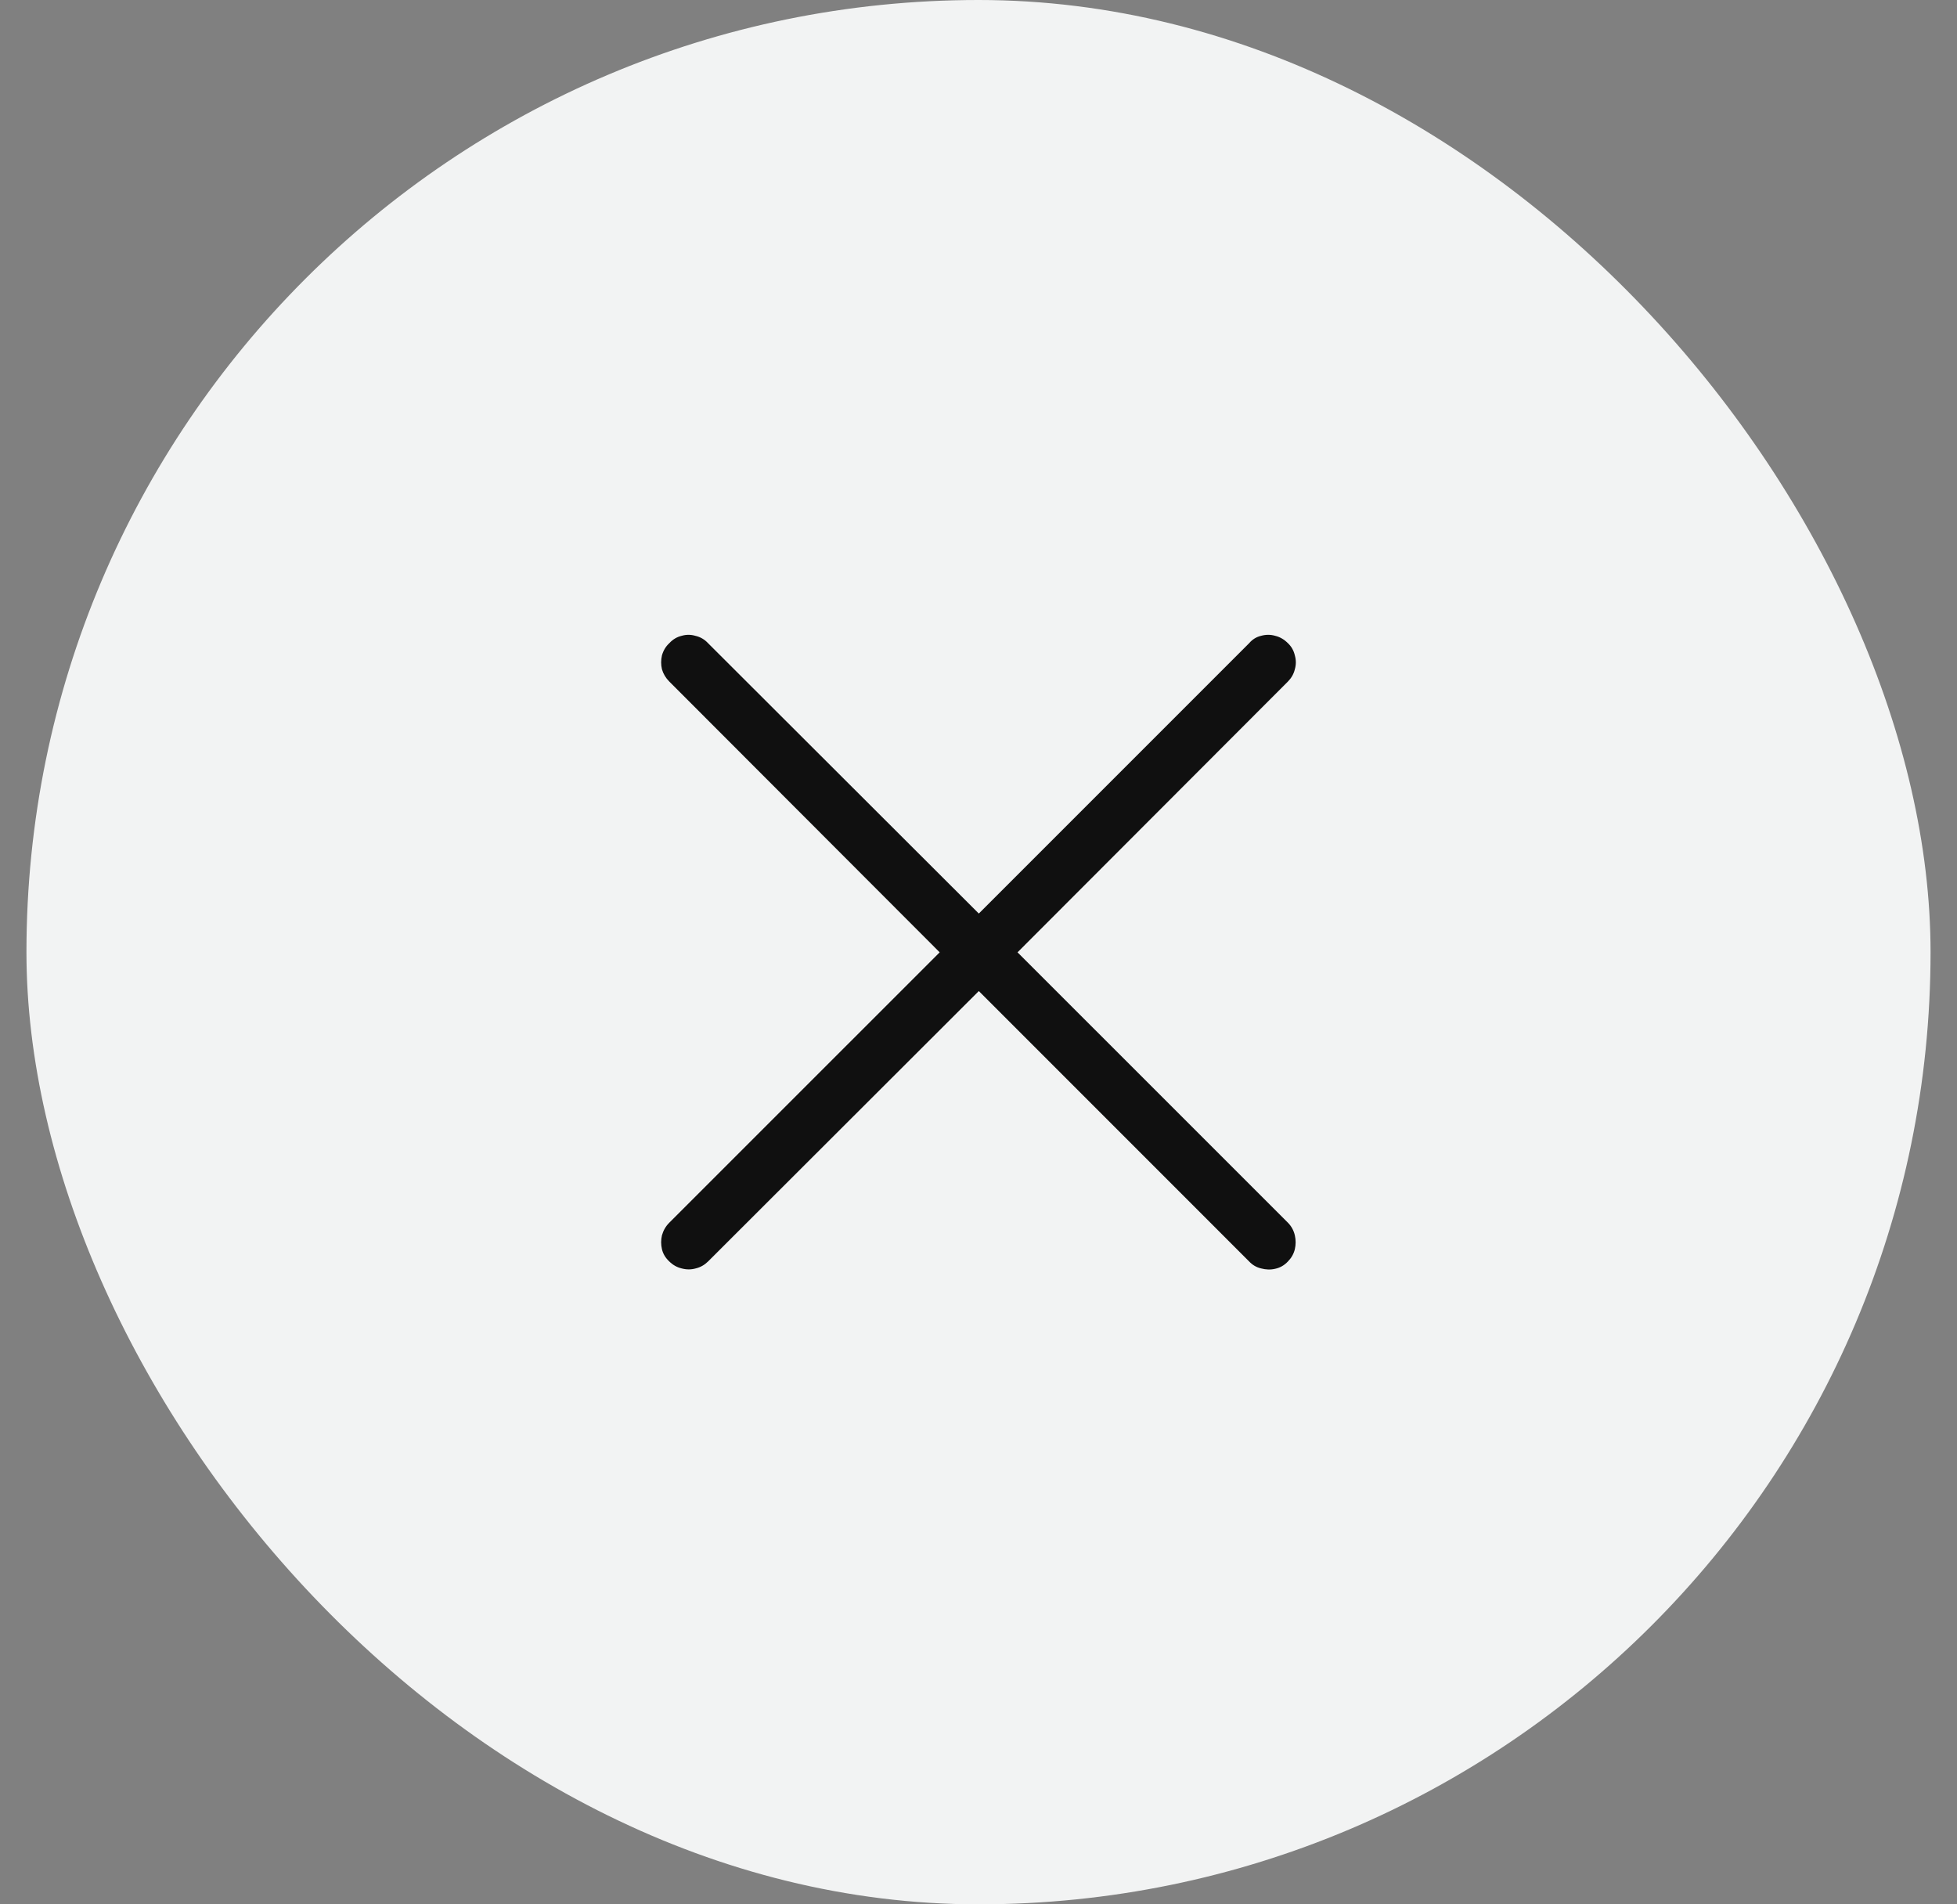
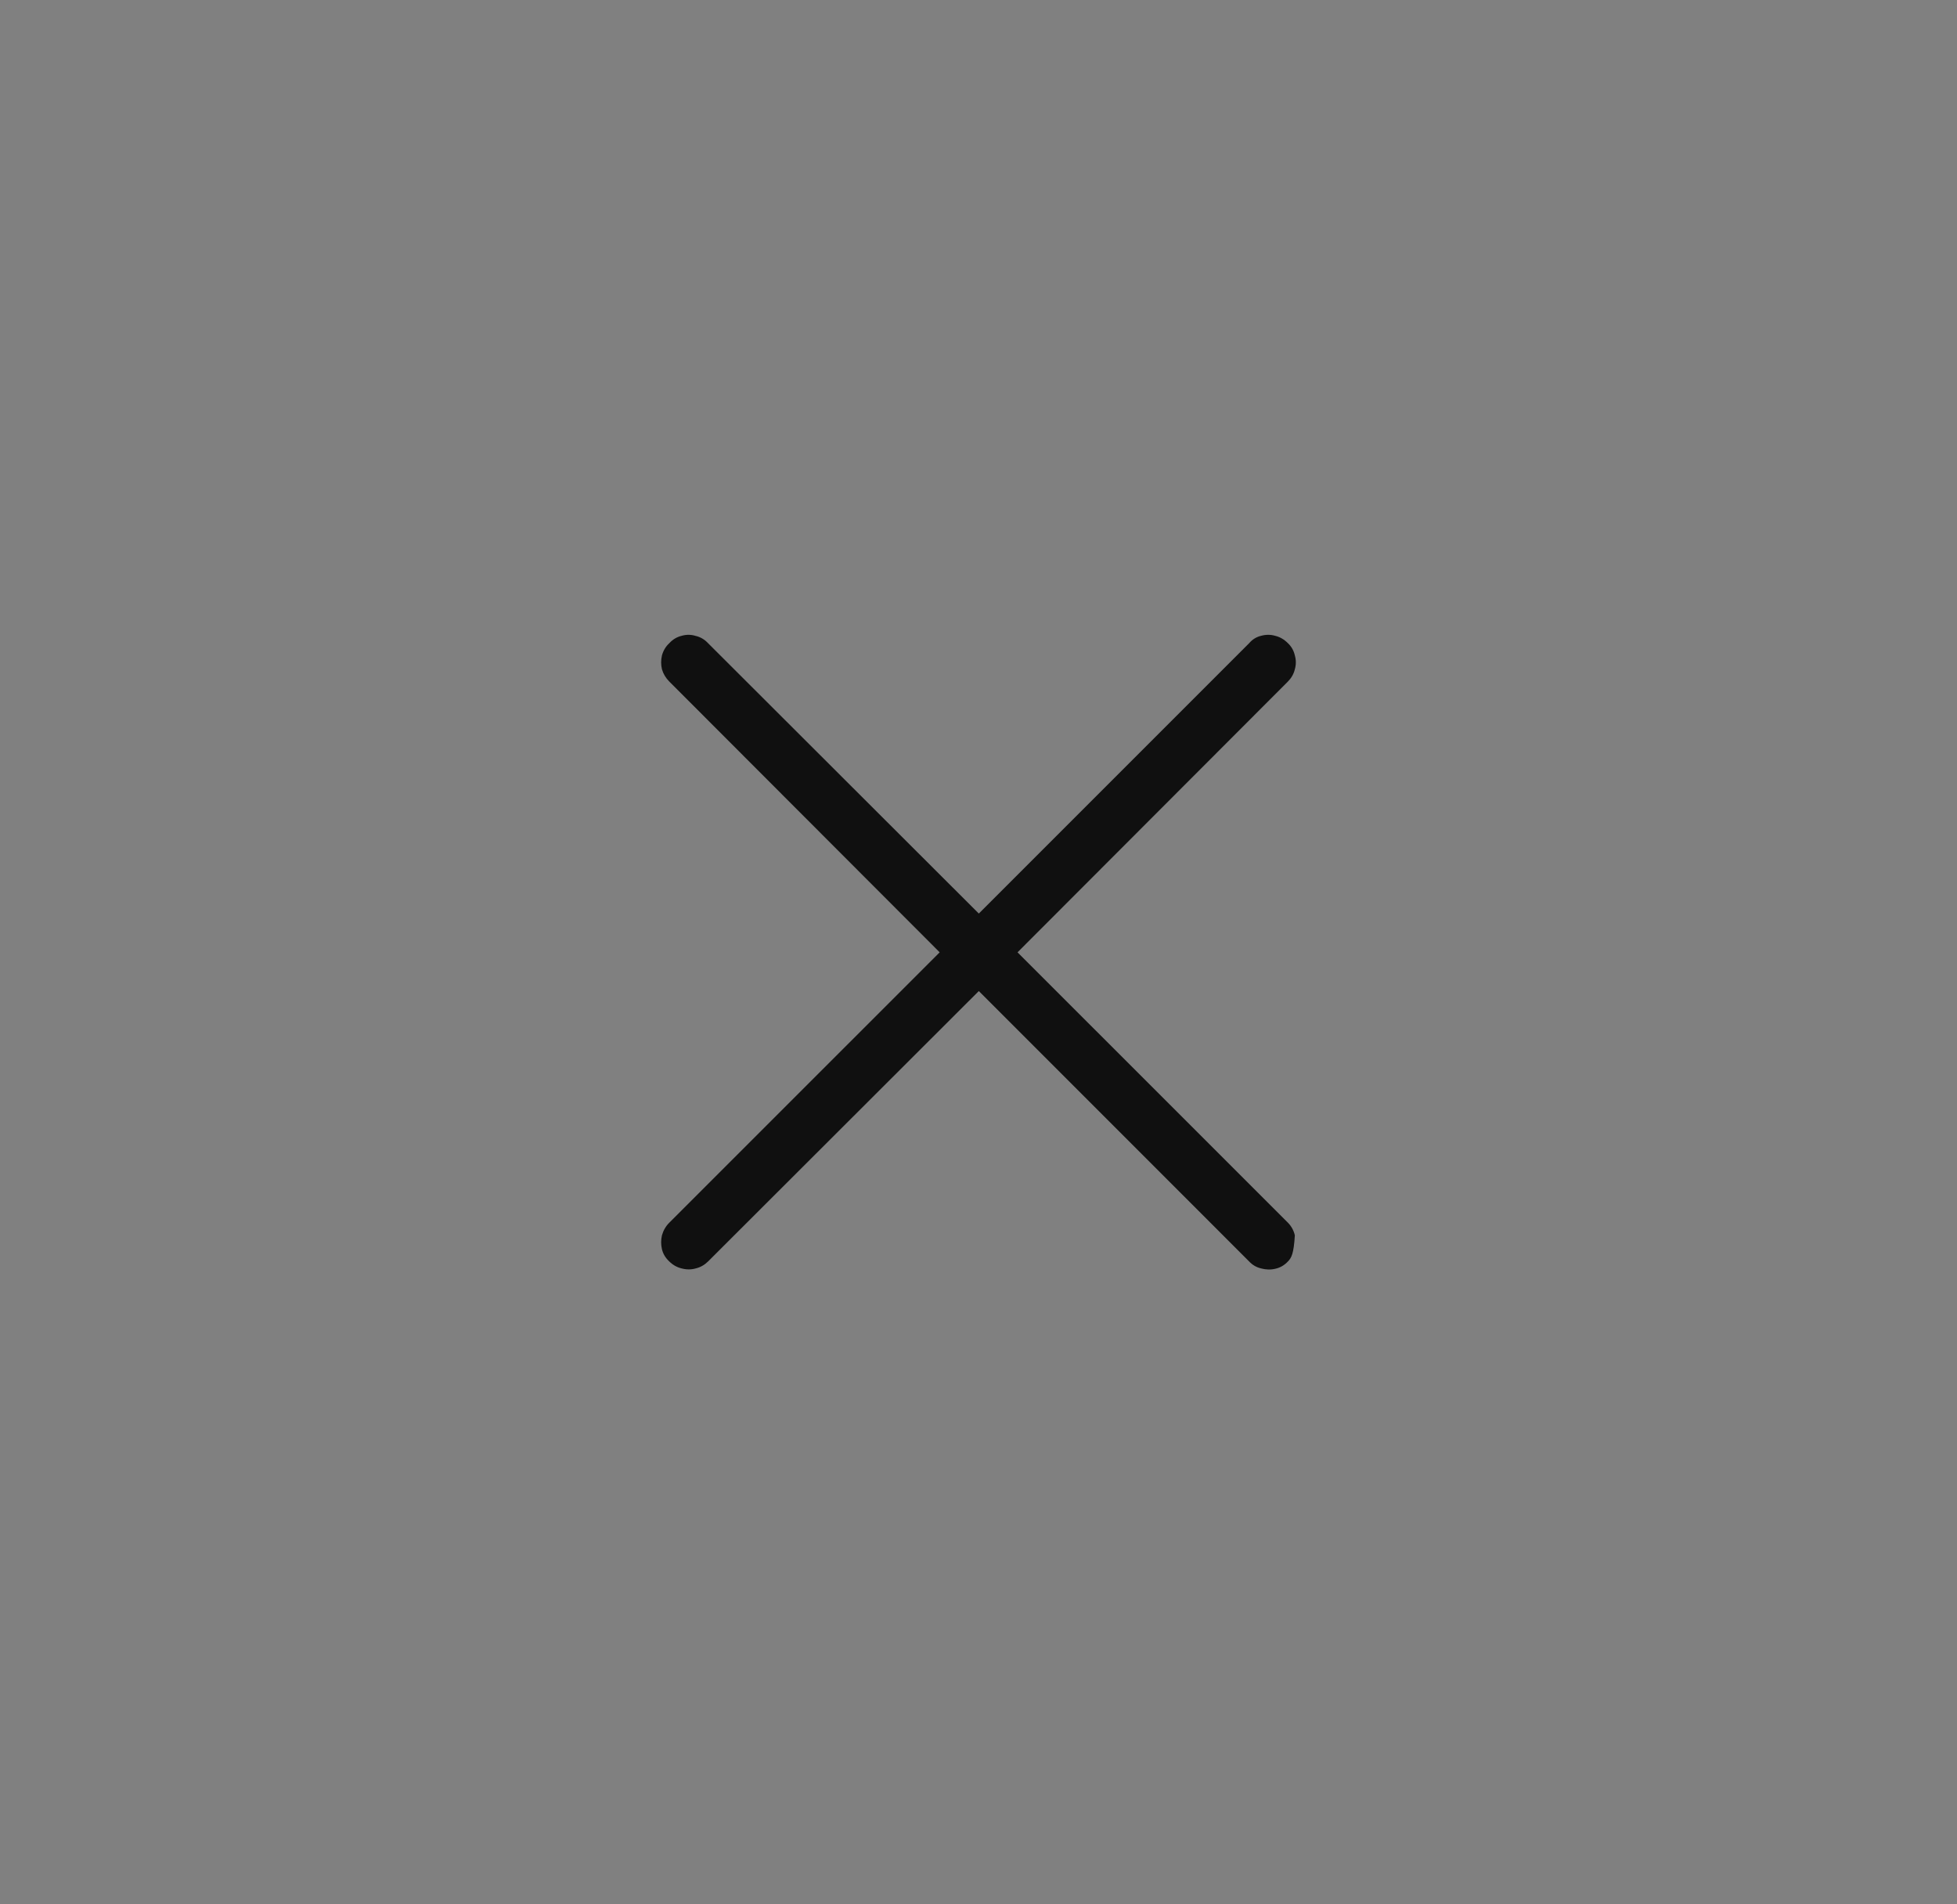
<svg xmlns="http://www.w3.org/2000/svg" width="37" height="36" viewBox="0 0 37 36" fill="none">
  <rect x="0" y="0" width="37" height="36" fill="#808080" stroke="none" />
-   <rect x="0.5" width="36" height="36" rx="18" fill="#F2F3F3" />
-   <path d="M12.654 23.847C12.582 23.78 12.536 23.703 12.515 23.615C12.495 23.528 12.495 23.441 12.515 23.353C12.541 23.261 12.587 23.181 12.654 23.114L17.766 18.003L12.654 12.884C12.587 12.817 12.541 12.74 12.515 12.652C12.495 12.565 12.495 12.478 12.515 12.39C12.541 12.298 12.587 12.221 12.654 12.159C12.721 12.087 12.798 12.041 12.886 12.02C12.973 11.994 13.06 11.994 13.148 12.02C13.24 12.041 13.32 12.087 13.387 12.159L18.506 17.27L23.617 12.159C23.679 12.087 23.753 12.041 23.841 12.02C23.933 11.994 24.023 11.994 24.111 12.02C24.198 12.041 24.278 12.087 24.35 12.159C24.416 12.221 24.46 12.298 24.481 12.39C24.506 12.478 24.506 12.565 24.481 12.652C24.46 12.74 24.416 12.817 24.35 12.884L19.238 18.003L24.35 23.114C24.416 23.181 24.46 23.261 24.481 23.353C24.501 23.441 24.501 23.528 24.481 23.615C24.46 23.703 24.416 23.78 24.35 23.847C24.283 23.919 24.203 23.965 24.111 23.985C24.023 24.006 23.933 24.003 23.841 23.978C23.753 23.957 23.679 23.913 23.617 23.847L18.506 18.735L13.387 23.847C13.32 23.913 13.243 23.957 13.155 23.978C13.068 24.003 12.978 24.003 12.886 23.978C12.798 23.957 12.721 23.913 12.654 23.847Z" fill="#101010" />
+   <path d="M12.654 23.847C12.582 23.78 12.536 23.703 12.515 23.615C12.495 23.528 12.495 23.441 12.515 23.353C12.541 23.261 12.587 23.181 12.654 23.114L17.766 18.003L12.654 12.884C12.587 12.817 12.541 12.74 12.515 12.652C12.495 12.565 12.495 12.478 12.515 12.39C12.541 12.298 12.587 12.221 12.654 12.159C12.721 12.087 12.798 12.041 12.886 12.02C12.973 11.994 13.06 11.994 13.148 12.02C13.24 12.041 13.32 12.087 13.387 12.159L18.506 17.27L23.617 12.159C23.679 12.087 23.753 12.041 23.841 12.02C23.933 11.994 24.023 11.994 24.111 12.02C24.198 12.041 24.278 12.087 24.35 12.159C24.416 12.221 24.46 12.298 24.481 12.39C24.506 12.478 24.506 12.565 24.481 12.652C24.46 12.74 24.416 12.817 24.35 12.884L19.238 18.003L24.35 23.114C24.416 23.181 24.46 23.261 24.481 23.353C24.46 23.703 24.416 23.78 24.35 23.847C24.283 23.919 24.203 23.965 24.111 23.985C24.023 24.006 23.933 24.003 23.841 23.978C23.753 23.957 23.679 23.913 23.617 23.847L18.506 18.735L13.387 23.847C13.32 23.913 13.243 23.957 13.155 23.978C13.068 24.003 12.978 24.003 12.886 23.978C12.798 23.957 12.721 23.913 12.654 23.847Z" fill="#101010" />
</svg>